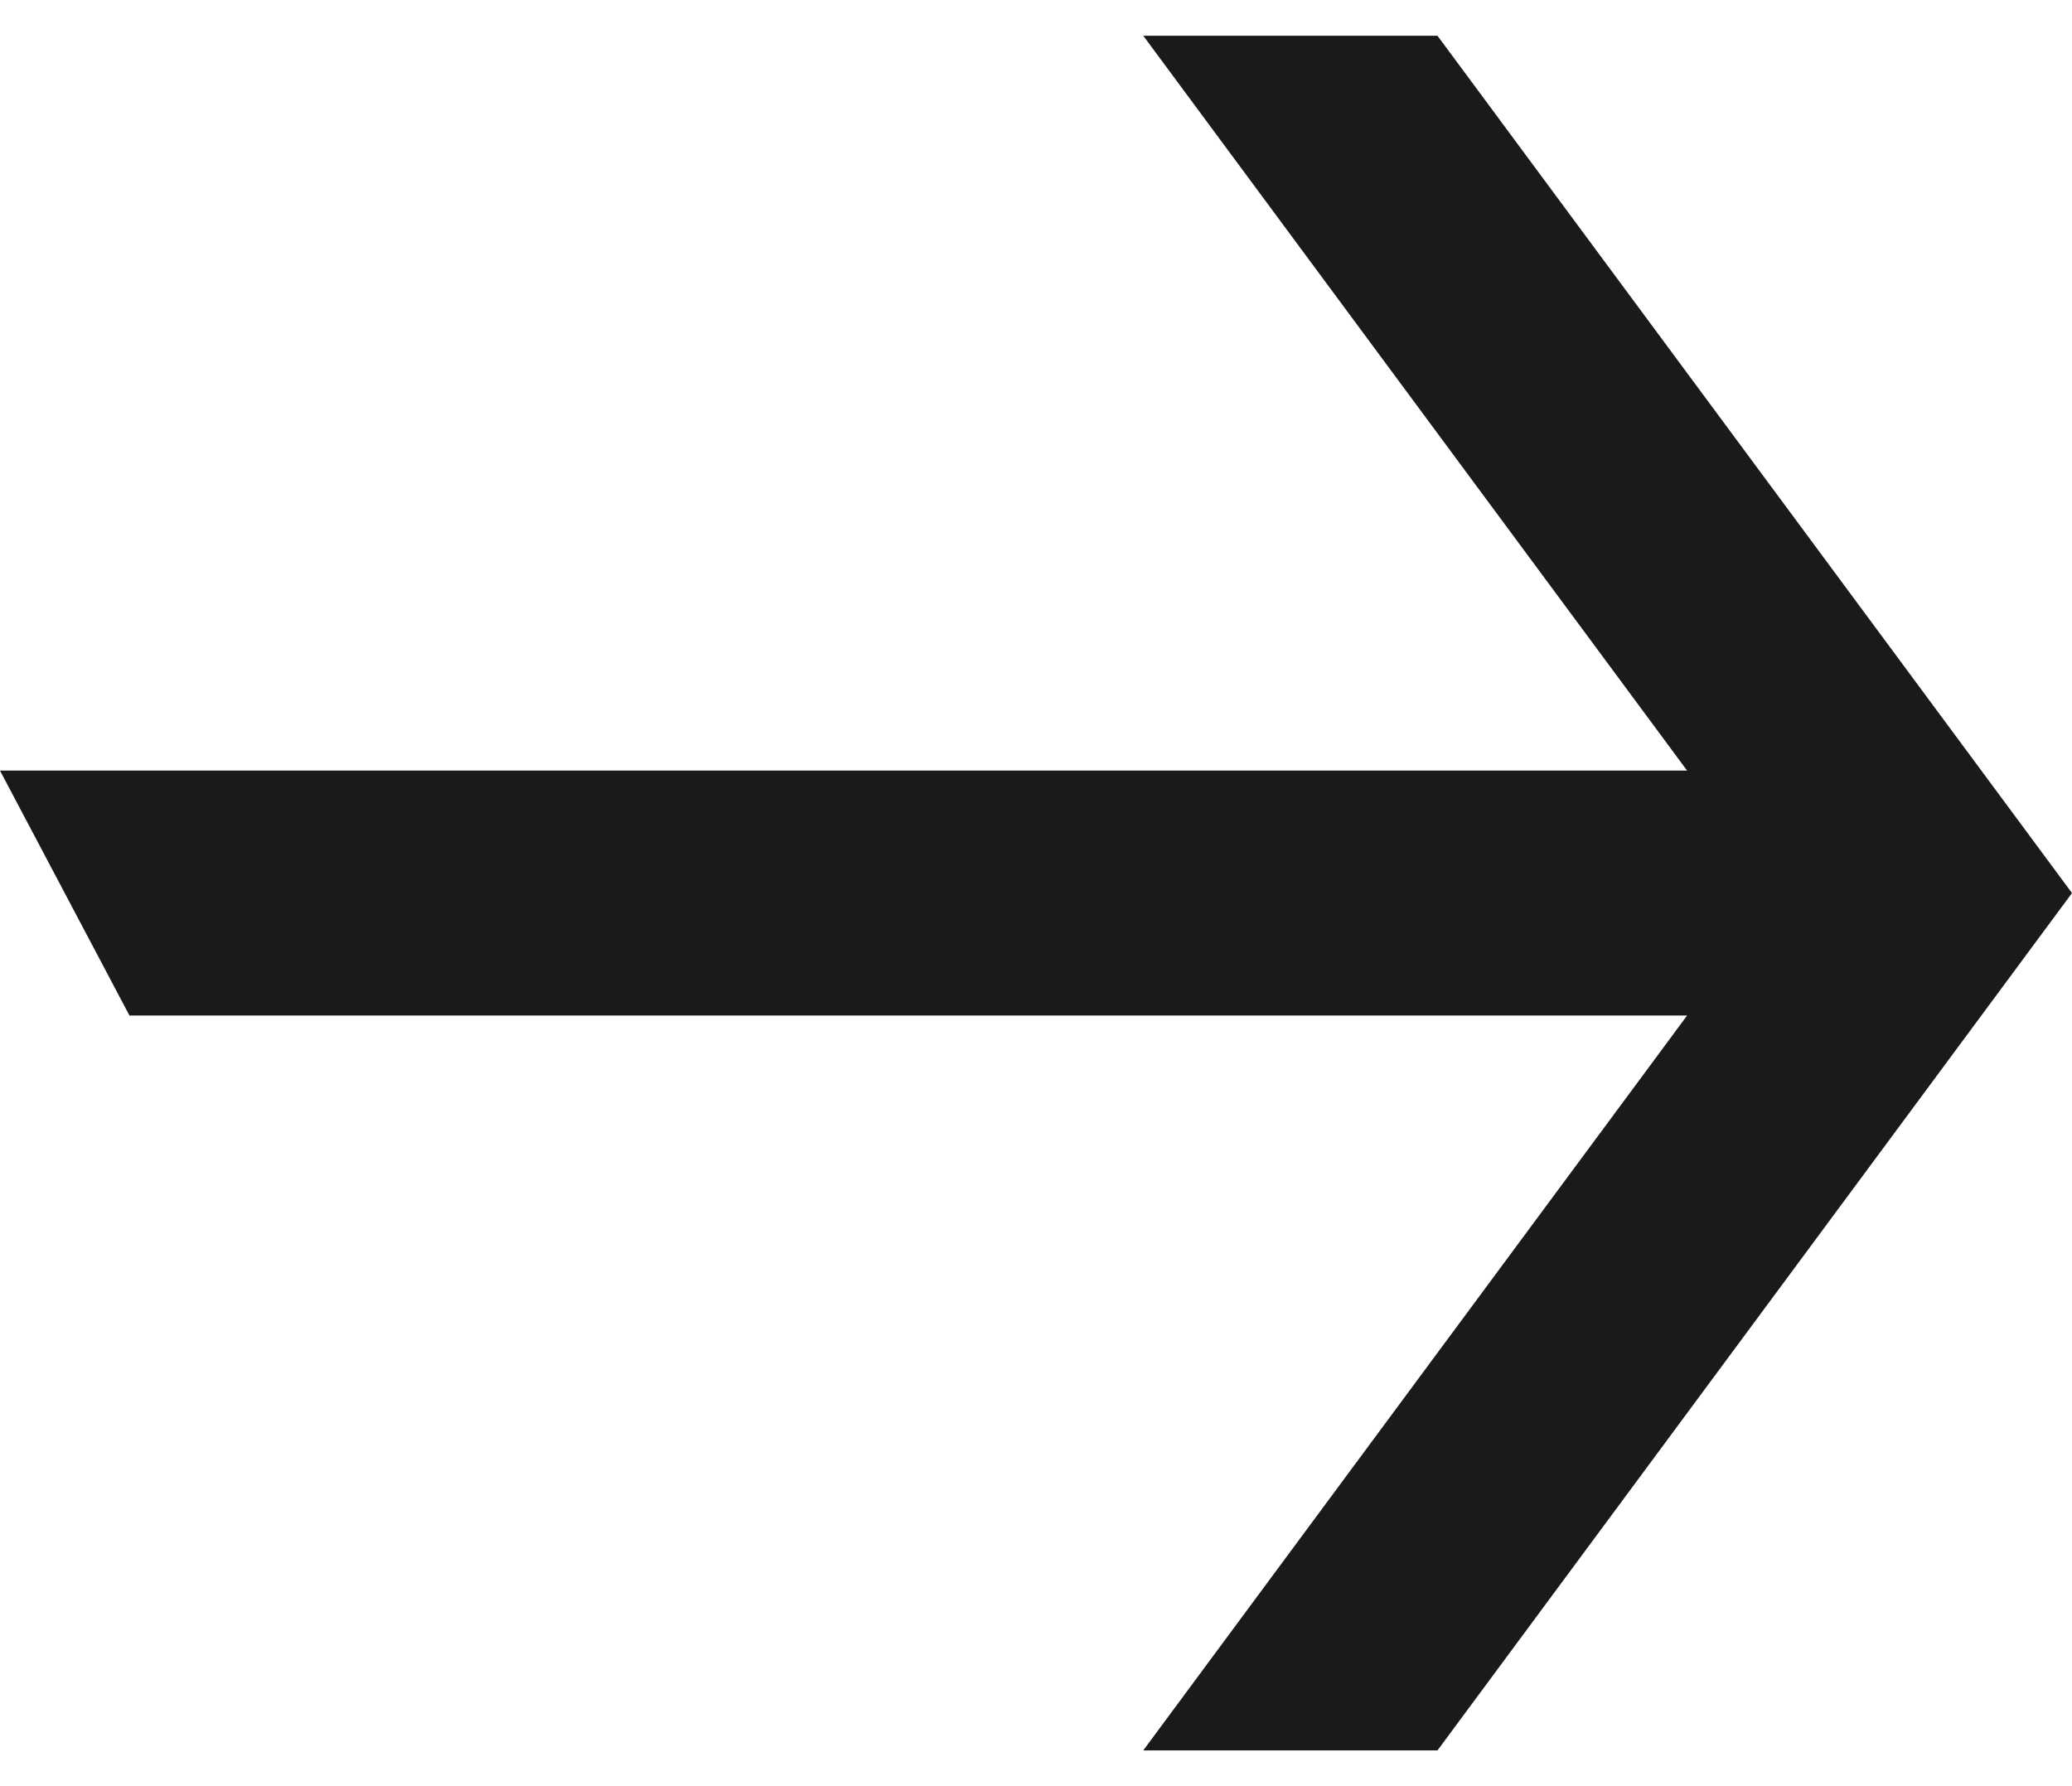
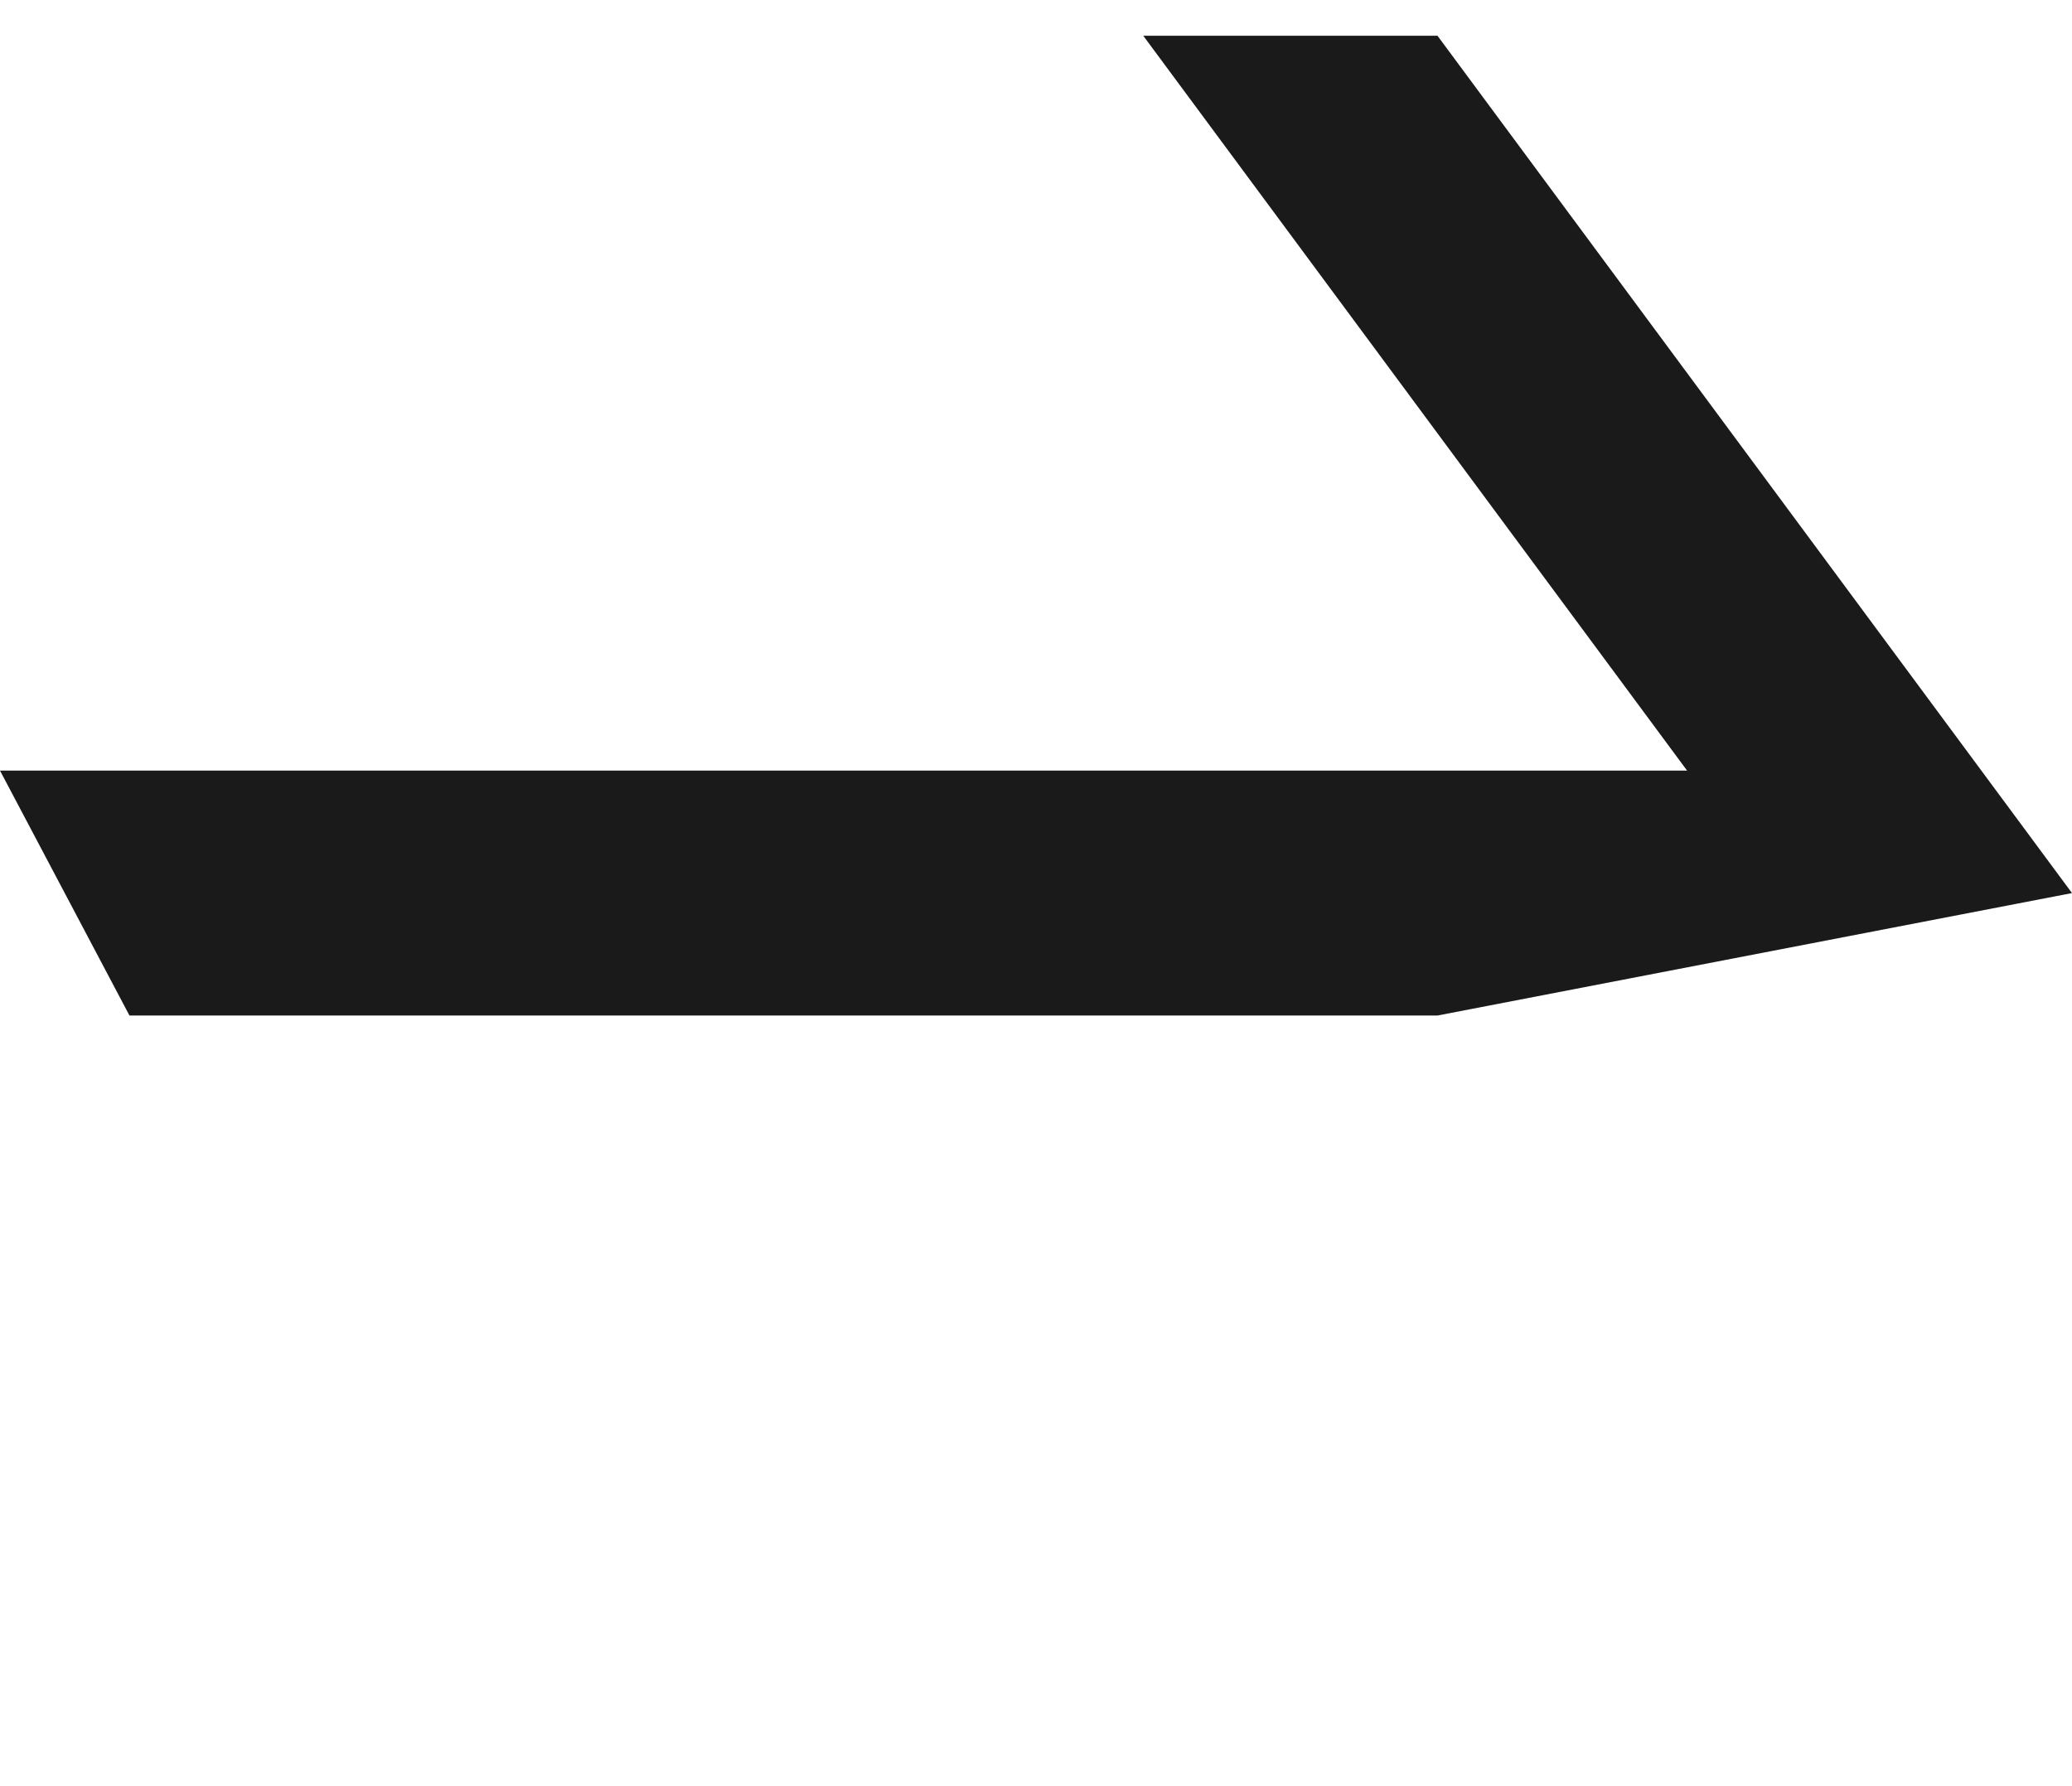
<svg xmlns="http://www.w3.org/2000/svg" width="29" height="25" viewBox="0 0 29 25" fill="none">
-   <path fill-rule="evenodd" clip-rule="evenodd" d="M29 12.5L20.119 0.5H16.001L23.613 10.786H0L1.812 14.214H23.613L16.001 24.5H20.119L29 12.5Z" fill="#1A1A1A" />
+   <path fill-rule="evenodd" clip-rule="evenodd" d="M29 12.5L20.119 0.5H16.001L23.613 10.786H0L1.812 14.214H23.613H20.119L29 12.5Z" fill="#1A1A1A" />
</svg>